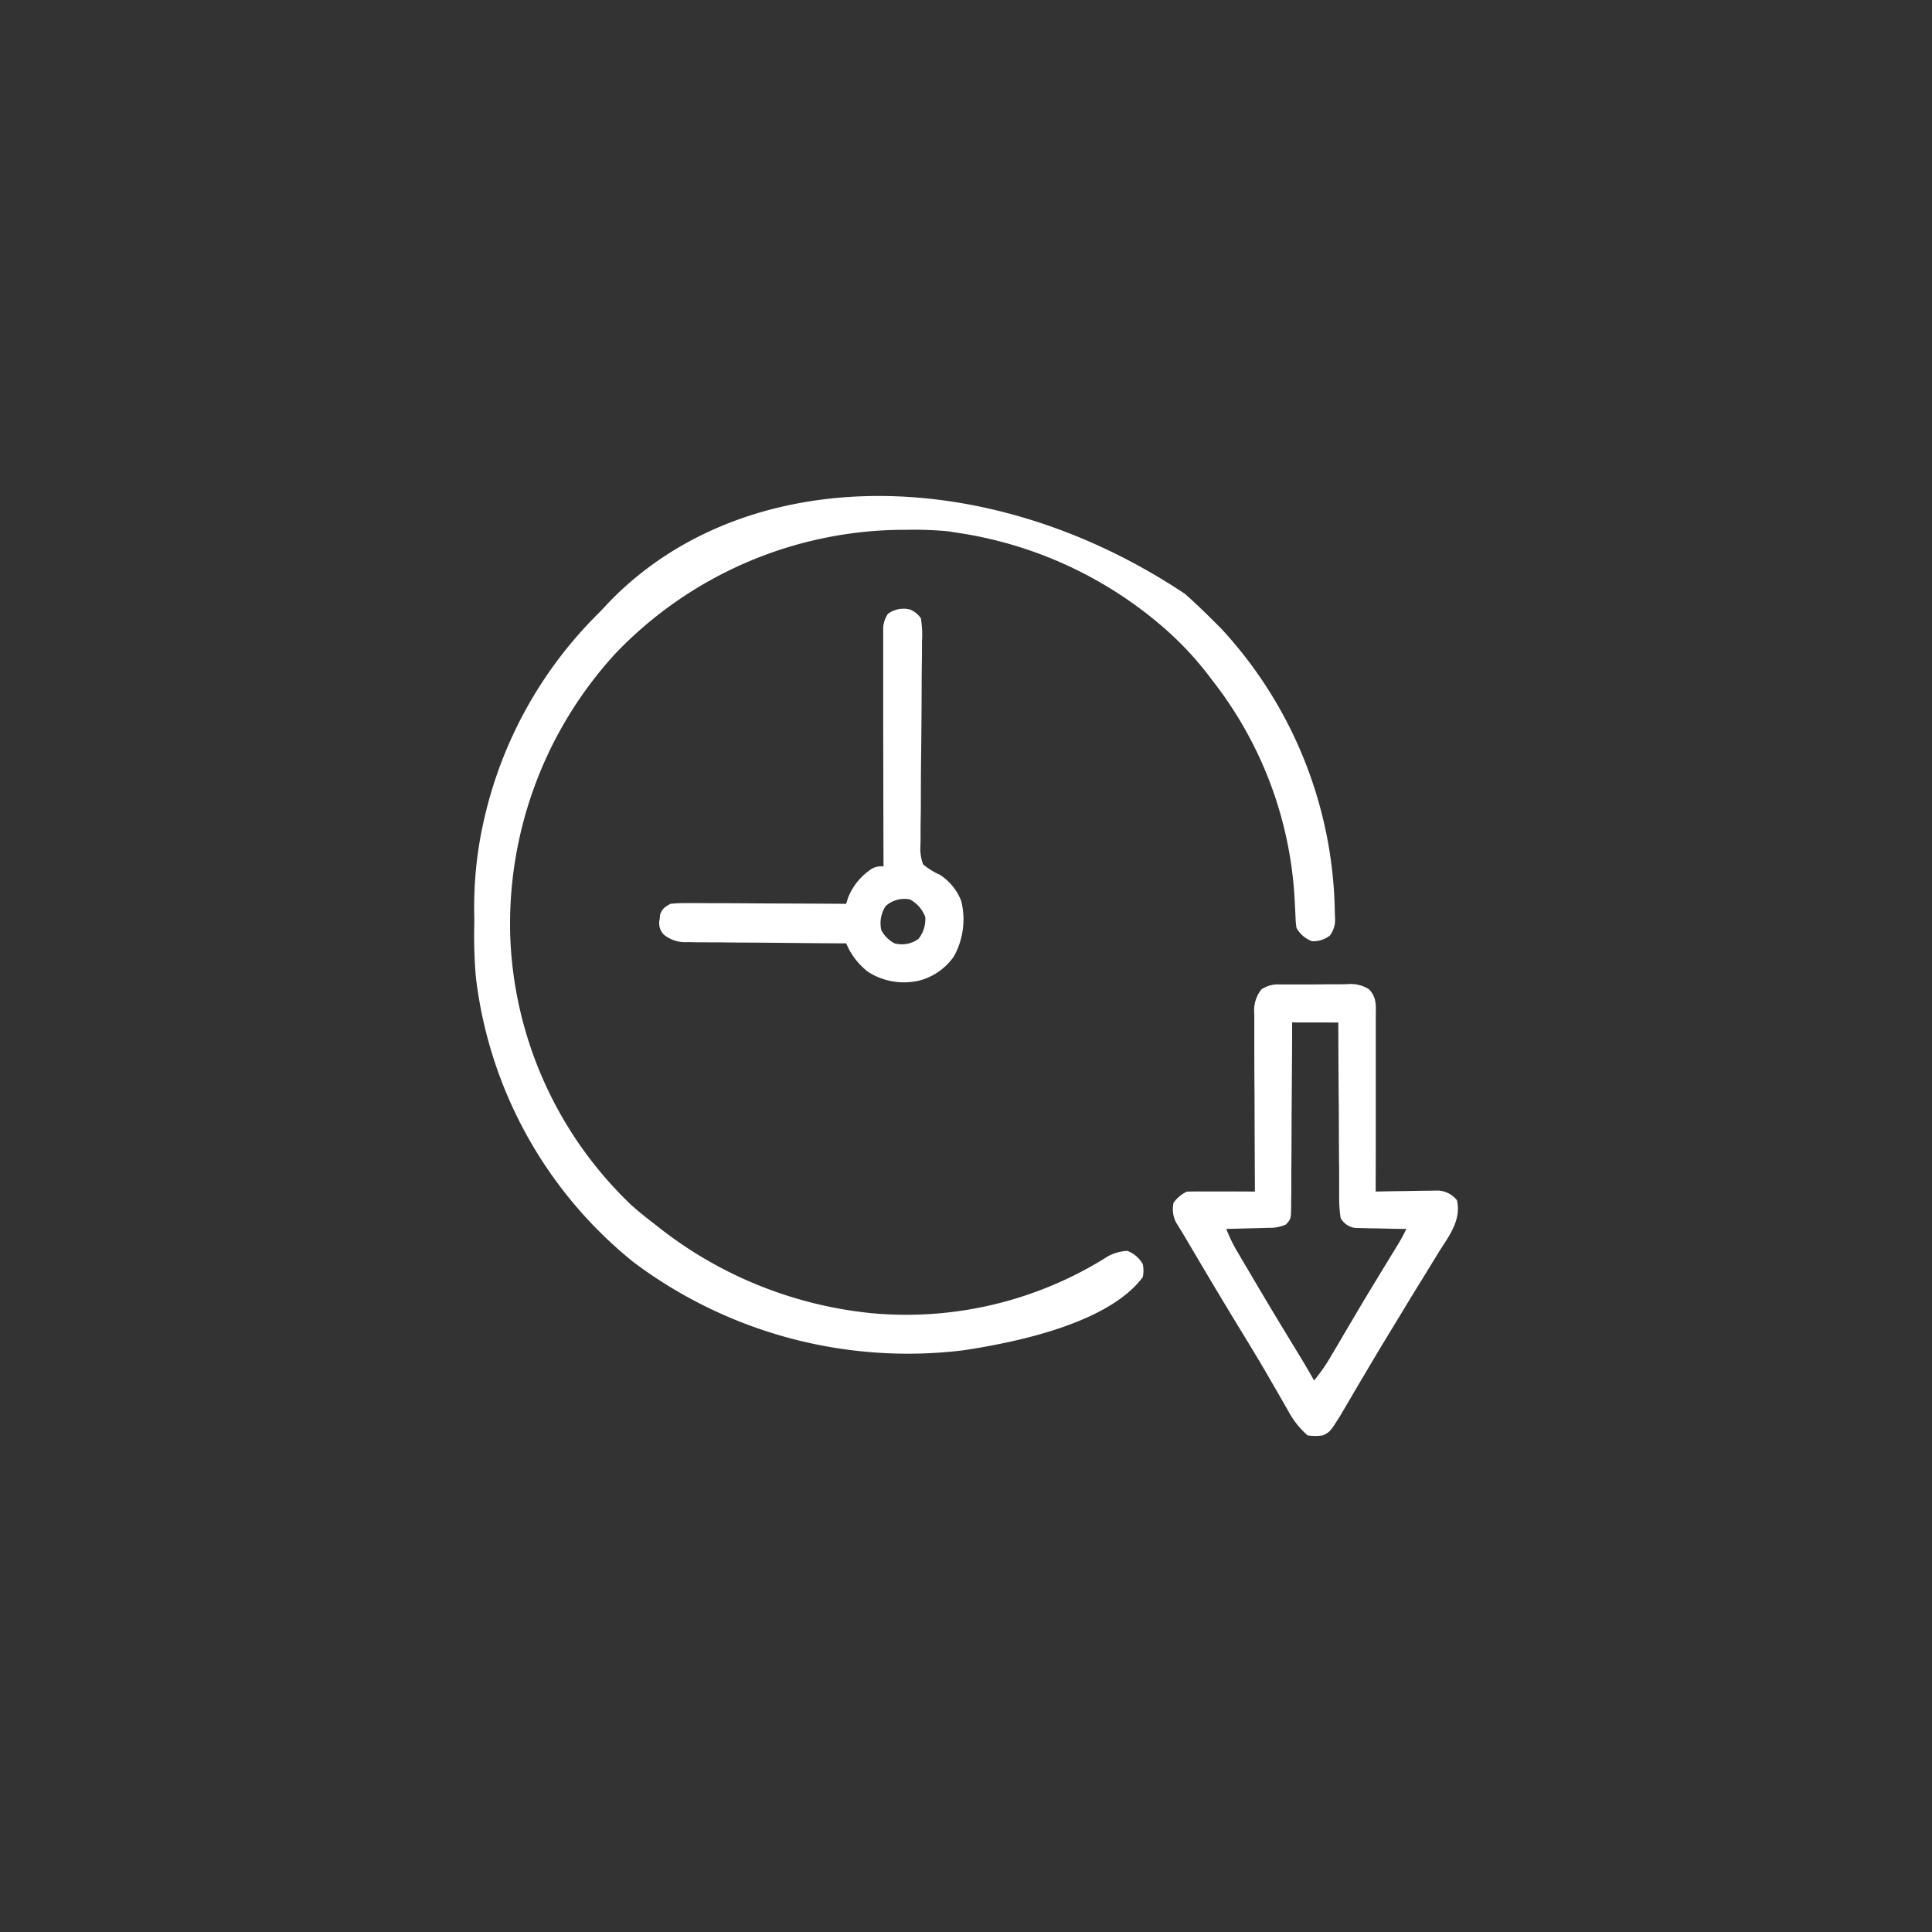
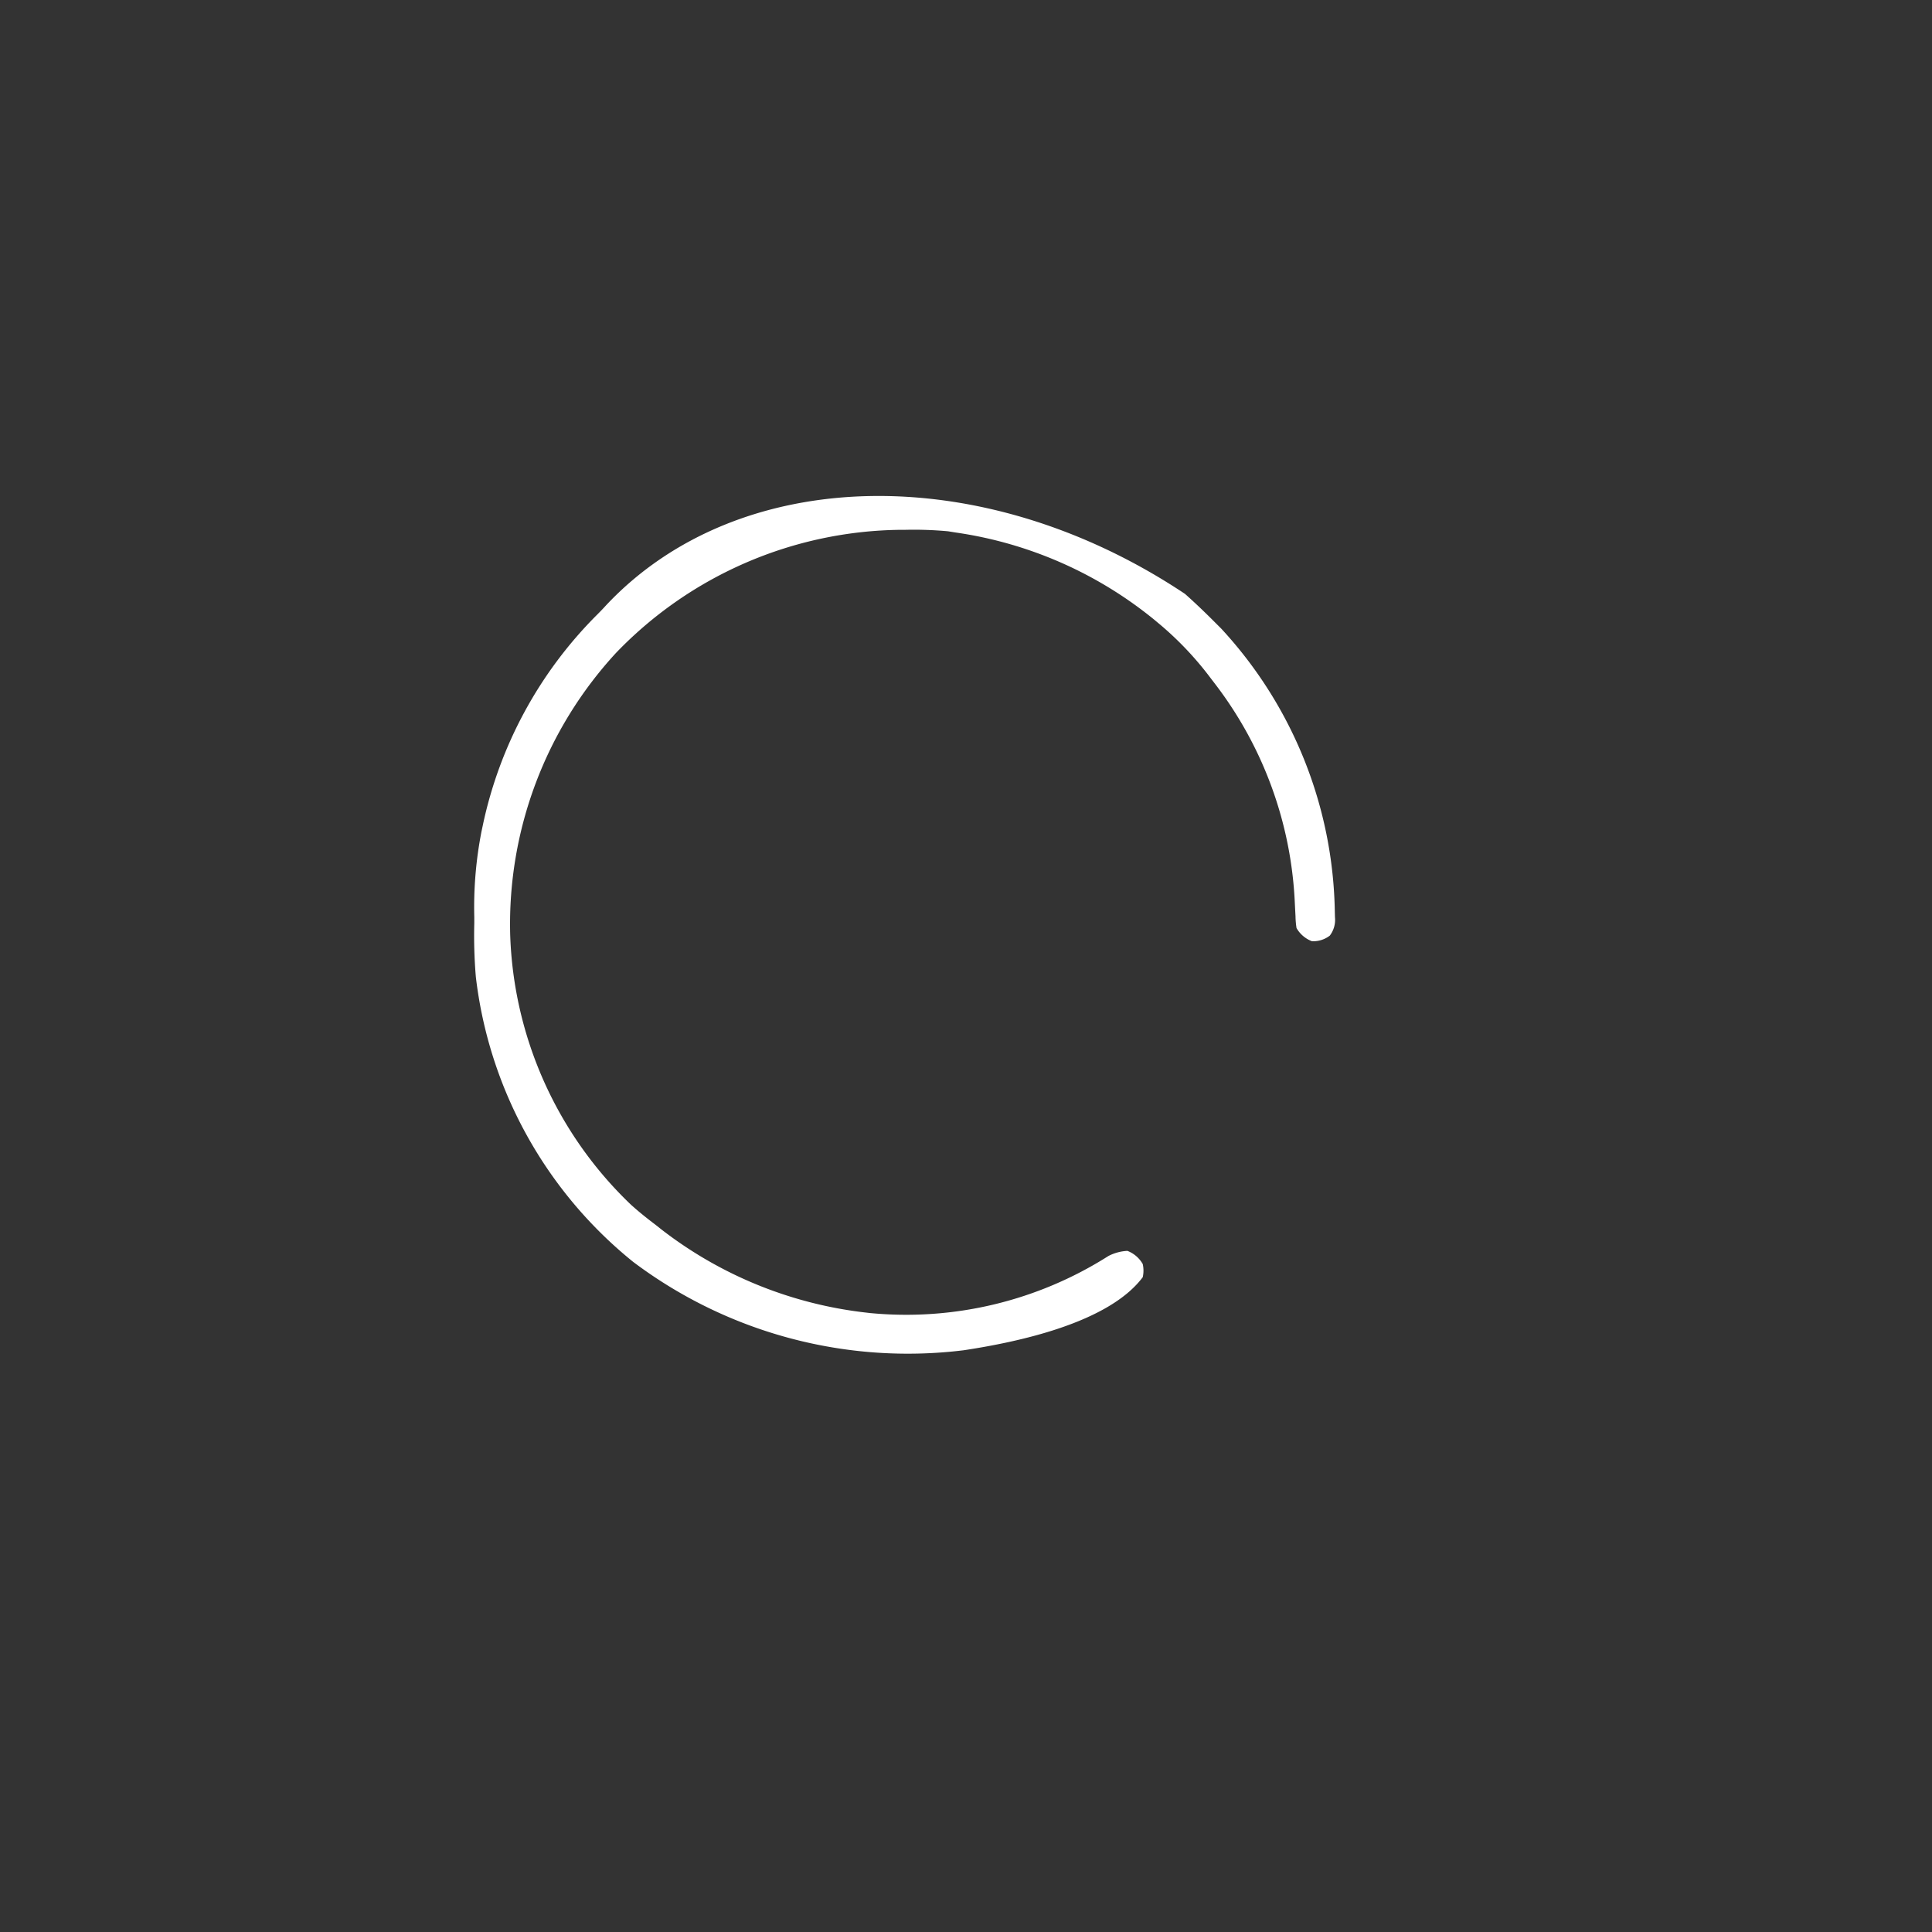
<svg xmlns="http://www.w3.org/2000/svg" width="110" height="110" viewBox="0 0 110 110">
  <rect x="0" y="0" width="110" height="110" fill="#333333" stroke="none" />
  <defs>
    <clipPath id="clip-path">
      <rect id="Rectangle_1" data-name="Rectangle 1" width="56" height="56" transform="translate(283 48)" fill="#fff" stroke="#fff" stroke-width="0.3" />
    </clipPath>
  </defs>
  <g id="denial-management-benefits-icon2" transform="translate(-256 -21)">
    <circle id="Ellipse_4" data-name="Ellipse 4" cx="55" cy="55" r="55" transform="translate(256 21)" fill="#fc8f26" opacity="0" />
    <g id="Mask_Group_45" data-name="Mask Group 45" clip-path="url(#clip-path)">
      <g id="_9764429" data-name="9764429" transform="translate(278.915 43.818)">
        <path id="Path_425" data-name="Path 425" d="M0,0C.593.527,1.163,1.075,1.723,1.637l.345.345A24.3,24.3,0,0,1,8.531,18.107l.008.3a1.475,1.475,0,0,1-.294,1.05,1.538,1.538,0,0,1-1.02.318,1.706,1.706,0,0,1-.875-.75,4.889,4.889,0,0,1-.057-.67l-.022-.411L6.249,17.5A22.129,22.129,0,0,0,1.723,5.139l-.26-.34A18.6,18.6,0,0,0-1.4,1.762l-.373-.311A23.072,23.072,0,0,0-13.035-3.491l-.457-.073a21.088,21.088,0,0,0-2.451-.083h-.27A22.794,22.794,0,0,0-32.392,3.358a22.791,22.791,0,0,0-6.029,16.018,22.245,22.245,0,0,0,6.875,15.4c.443.4.9.766,1.376,1.126l.353.279a23.316,23.316,0,0,0,11.528,4.724l.362.042A21.476,21.476,0,0,0-4.362,37.7a2.642,2.642,0,0,1,1.082-.294,1.707,1.707,0,0,1,.875.75,1.734,1.734,0,0,1,0,.75c-1.965,2.62-7.162,3.7-10.193,4.159a26.006,26.006,0,0,1-18.823-5.034A24.517,24.517,0,0,1-40.376,21.8a28.124,28.124,0,0,1-.088-3.046c0-.113,0-.227,0-.344a22.411,22.411,0,0,1,.413-4.894l.071-.334a23.927,23.927,0,0,1,6.512-12c.171-.171.34-.345.5-.523C-25.421-7.386-11.524-7.683,0,0Z" transform="translate(44.553 10.995)" fill="#fff" />
-         <path id="Path_426" data-name="Path 426" d="M0,0,.312,0H.647l.347,0,.725,0c.369,0,.738-.005,1.107-.01h.705l.334-.005A1.942,1.942,0,0,1,5.1.274c.452.482.388.921.385,1.551,0,.107,0,.215,0,.325q0,.534,0,1.068,0,.37,0,.739,0,.974,0,1.948,0,.993,0,1.987,0,1.95-.006,3.9l.357-.008q.659-.013,1.318-.02l.57-.01c.274-.006.547-.009.821-.011l.5-.008a1.456,1.456,0,0,1,1.064.557c.254,1.155-.468,2.04-1.055,2.978l-.327.536q-.333.547-.671,1.091-.439.709-.871,1.423l-.13.215-.129.213-.513.843q-.734,1.2-1.45,2.416l-.164.277q-.4.669-.789,1.339l-.287.486-.253.431c-.586.931-.586.931-.992,1.133a2.737,2.737,0,0,1-.875,0A4.859,4.859,0,0,1,.52,24.319L.4,24.107q-.131-.226-.26-.453c-.234-.411-.472-.819-.709-1.228l-.147-.255C-1.2,21.338-1.7,20.517-2.2,19.7c-1.05-1.72-2.079-3.451-3.1-5.185-.185-.312-.37-.622-.565-.927a1.636,1.636,0,0,1-.161-1.165,1.975,1.975,0,0,1,.75-.625c.291-.011.582-.013.873-.012h.26l.822,0,.557,0,1.366.006,0-.409q-.011-1.907-.017-3.815,0-.981-.009-1.961-.006-.946-.007-1.893,0-.361,0-.722c0-.337,0-.674,0-1.011l0-.3A1.909,1.909,0,0,1-1.029.286,1.652,1.652,0,0,1,0,0ZM.722,2.163l0,1.027Q.712,4.868.7,6.546.691,7.564.688,8.581q0,.982-.012,1.963,0,.375,0,.75c0,.35,0,.7-.008,1.048l0,.315c-.013.7-.013.7-.3,1.012a2.269,2.269,0,0,1-1,.188l-.423.014-.439.009-.445.013q-.544.015-1.087.026a8.449,8.449,0,0,0,.665,1.357l.125.213q.2.345.407.69l.284.482Q-.4,18.608.78,20.535c.407.666.811,1.333,1.193,2.014a10.33,10.33,0,0,0,.994-1.439l.14-.238.3-.507q.395-.673.792-1.344l.163-.277c.642-1.086,1.3-2.163,1.957-3.239l.252-.412.22-.359c.158-.267.3-.535.436-.815l-.291,0c-.435-.007-.869-.017-1.3-.028l-.457-.005-.44-.012-.4-.008a1.1,1.1,0,0,1-.856-.568A7.414,7.414,0,0,1,3.4,12.215l0-.329c0-.359,0-.717,0-1.076q0-.373-.006-.747-.008-.982-.01-1.964,0-1-.013-2-.014-1.966-.02-3.932Z" transform="translate(49.931 33.232)" fill="#fff" />
-         <path id="Path_427" data-name="Path 427" d="M0,0A1.4,1.4,0,0,1,.625.5,5.879,5.879,0,0,1,.688,1.831l0,.411q0,.441-.009.883c-.007.466-.009.931-.01,1.4Q.661,6.508.637,8.494.623,9.709.625,10.924q0,.463-.01.926c-.008.432-.009.863-.007,1.3l-.013.386a2.523,2.523,0,0,0,.157.977,3.919,3.919,0,0,0,.939.585A3.1,3.1,0,0,1,2.923,16.6,4.334,4.334,0,0,1,2.5,19.761a3.454,3.454,0,0,1-2,1.376,3.793,3.793,0,0,1-2.877-.5A3.95,3.95,0,0,1-3.627,19.01l-.366,0Q-5.7,19-7.41,18.981q-.878-.008-1.757-.014-.848,0-1.7-.015l-.647,0c-.3,0-.6,0-.906-.009h-.27a1.941,1.941,0,0,1-1.322-.43.937.937,0,0,1-.235-.875l.024-.258c.122-.349.264-.434.585-.618a8.109,8.109,0,0,1,.975-.043h.3c.322,0,.644,0,.966.006l.671,0q.882,0,1.764.009.9.006,1.8.008,1.766.006,3.532.018l.113-.358a3.512,3.512,0,0,1,1.357-1.643,1.081,1.081,0,0,1,.657-.125c0-.071,0-.142,0-.215q-.008-2.595-.012-5.189,0-1.255-.006-2.509,0-1.21,0-2.421,0-.462,0-.925,0-.646,0-1.293c0-.128,0-.256,0-.388s0-.235,0-.356c0-.1,0-.2,0-.309A1.6,1.6,0,0,1-1.251.25,1.5,1.5,0,0,1,0,0ZM-1.376,16.884a1.761,1.761,0,0,0-.25,1.376,1.786,1.786,0,0,0,.75.75,1.6,1.6,0,0,0,1.368-.258A1.8,1.8,0,0,0,.875,17.51a1.869,1.869,0,0,0-.875-1A1.6,1.6,0,0,0-1.376,16.884Z" transform="translate(28.891 11.882)" fill="#fff" />
      </g>
    </g>
  </g>
</svg>